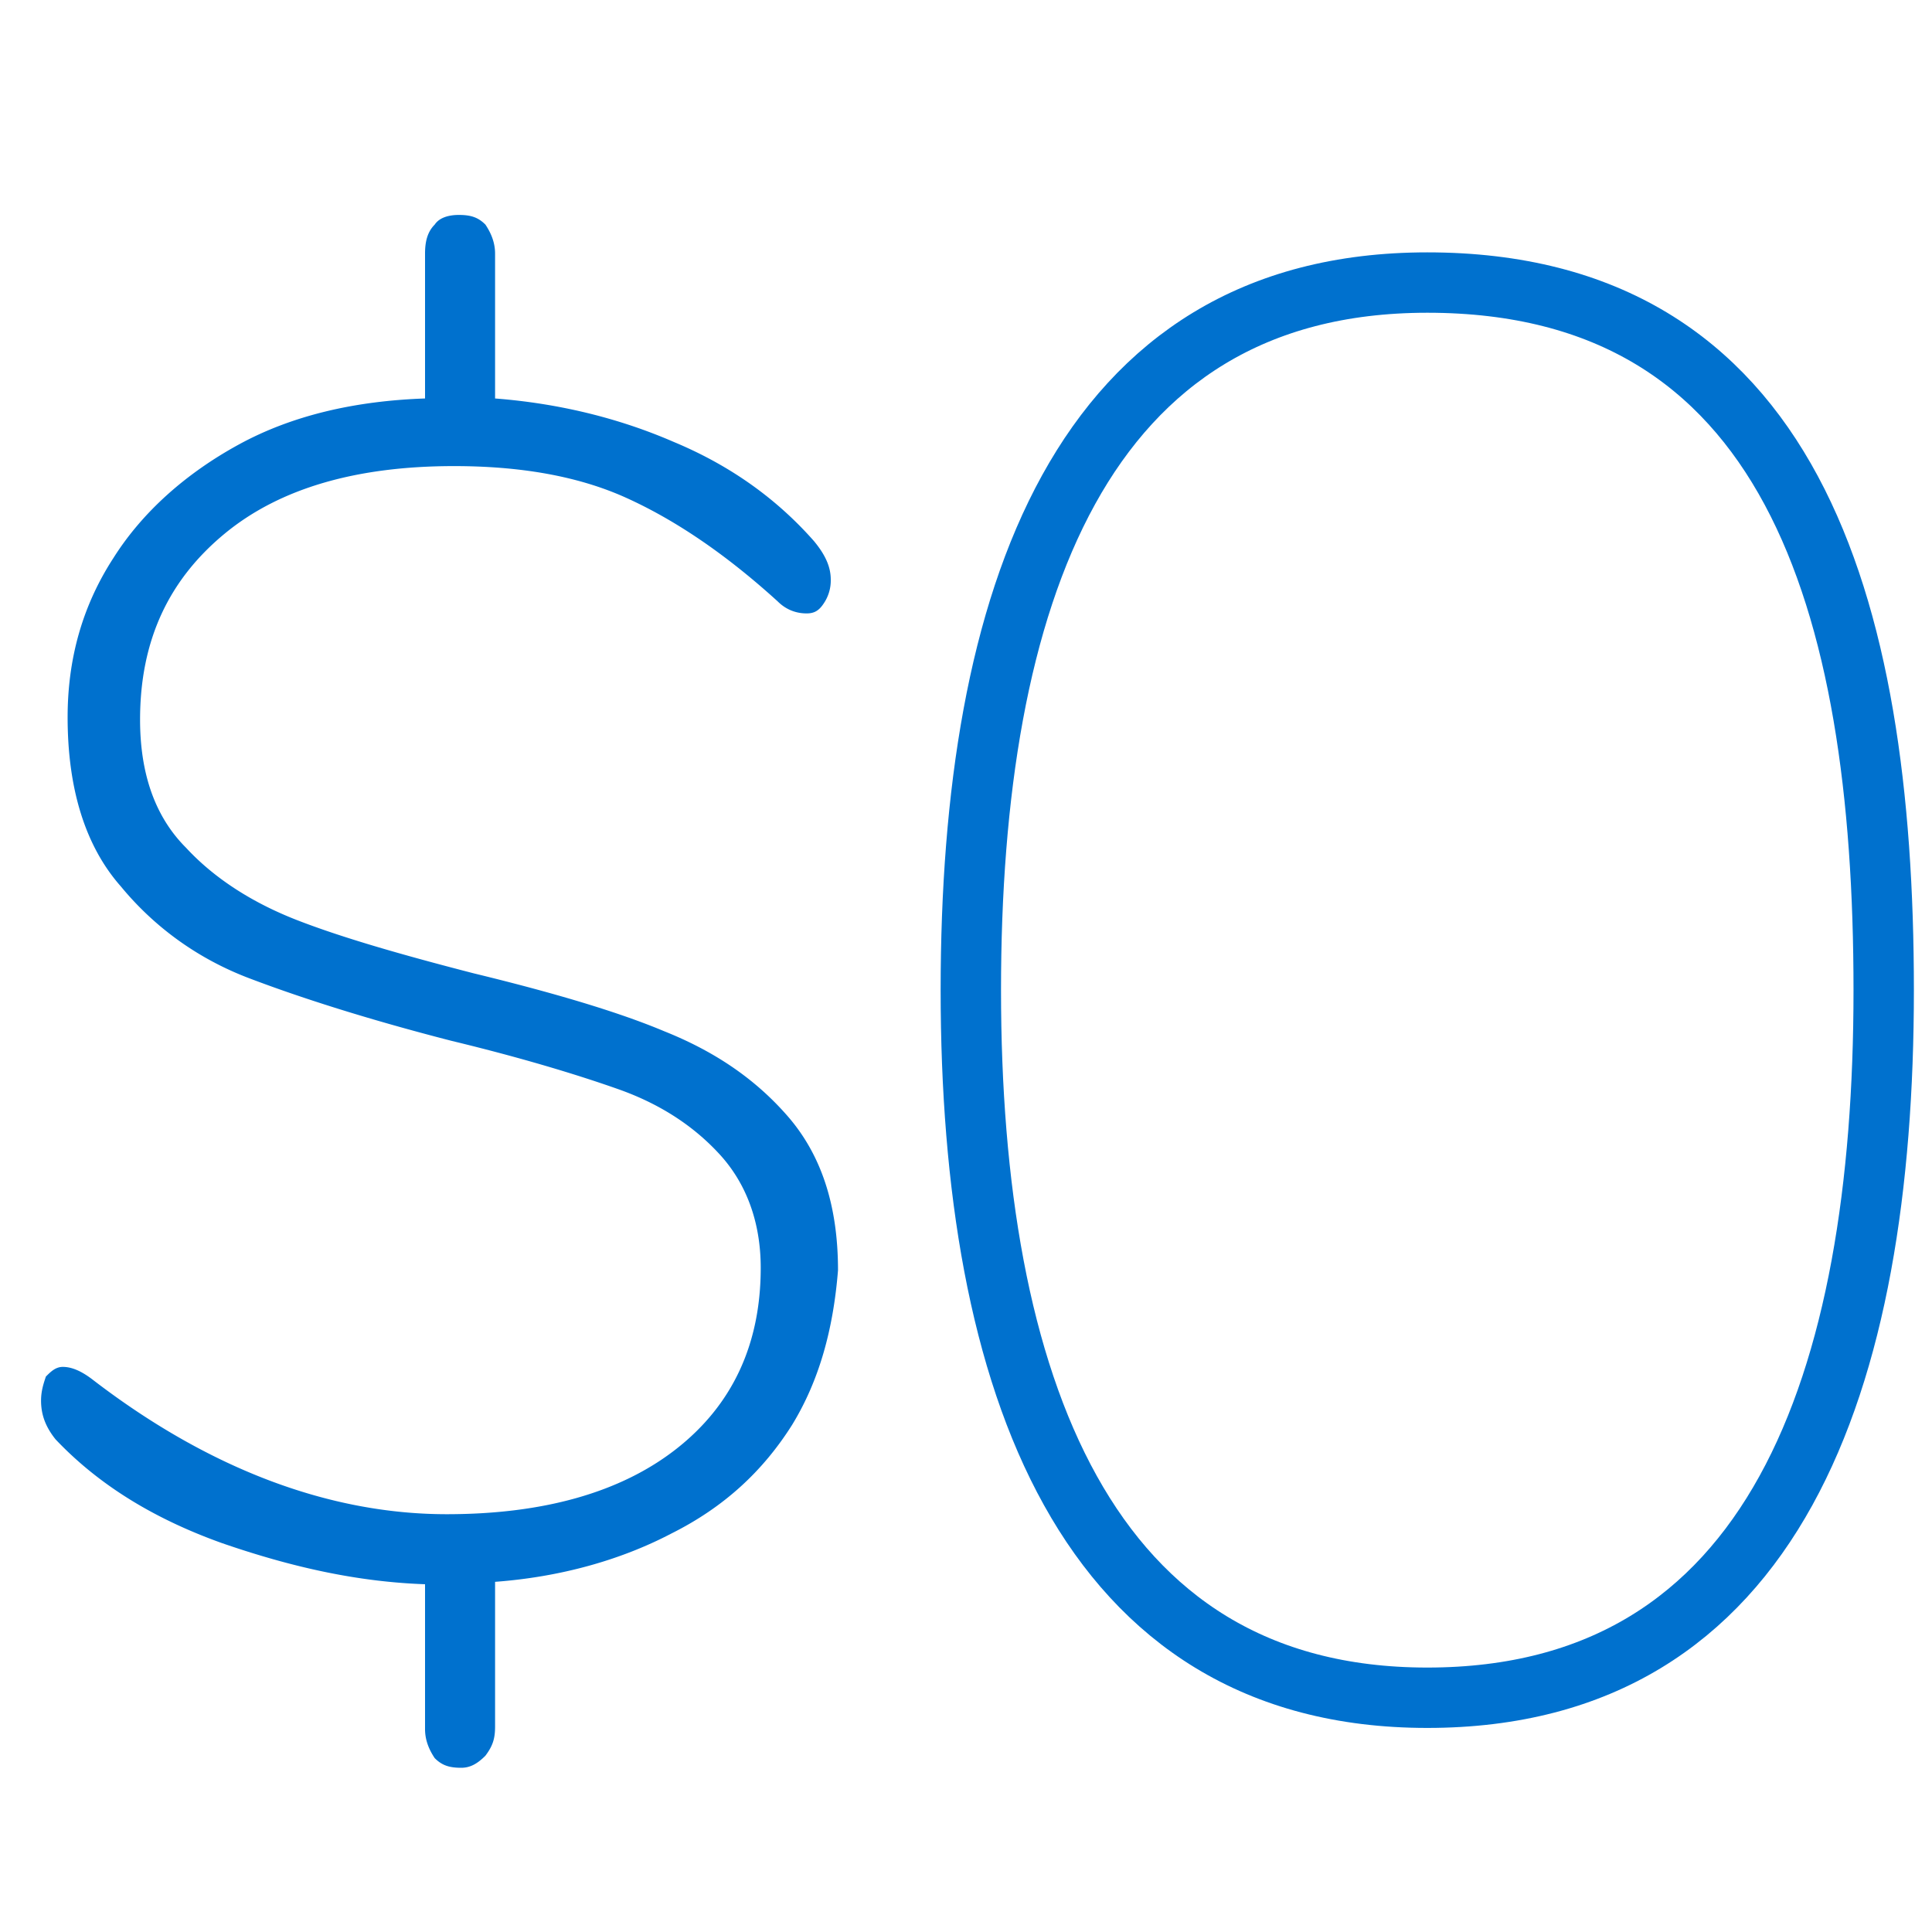
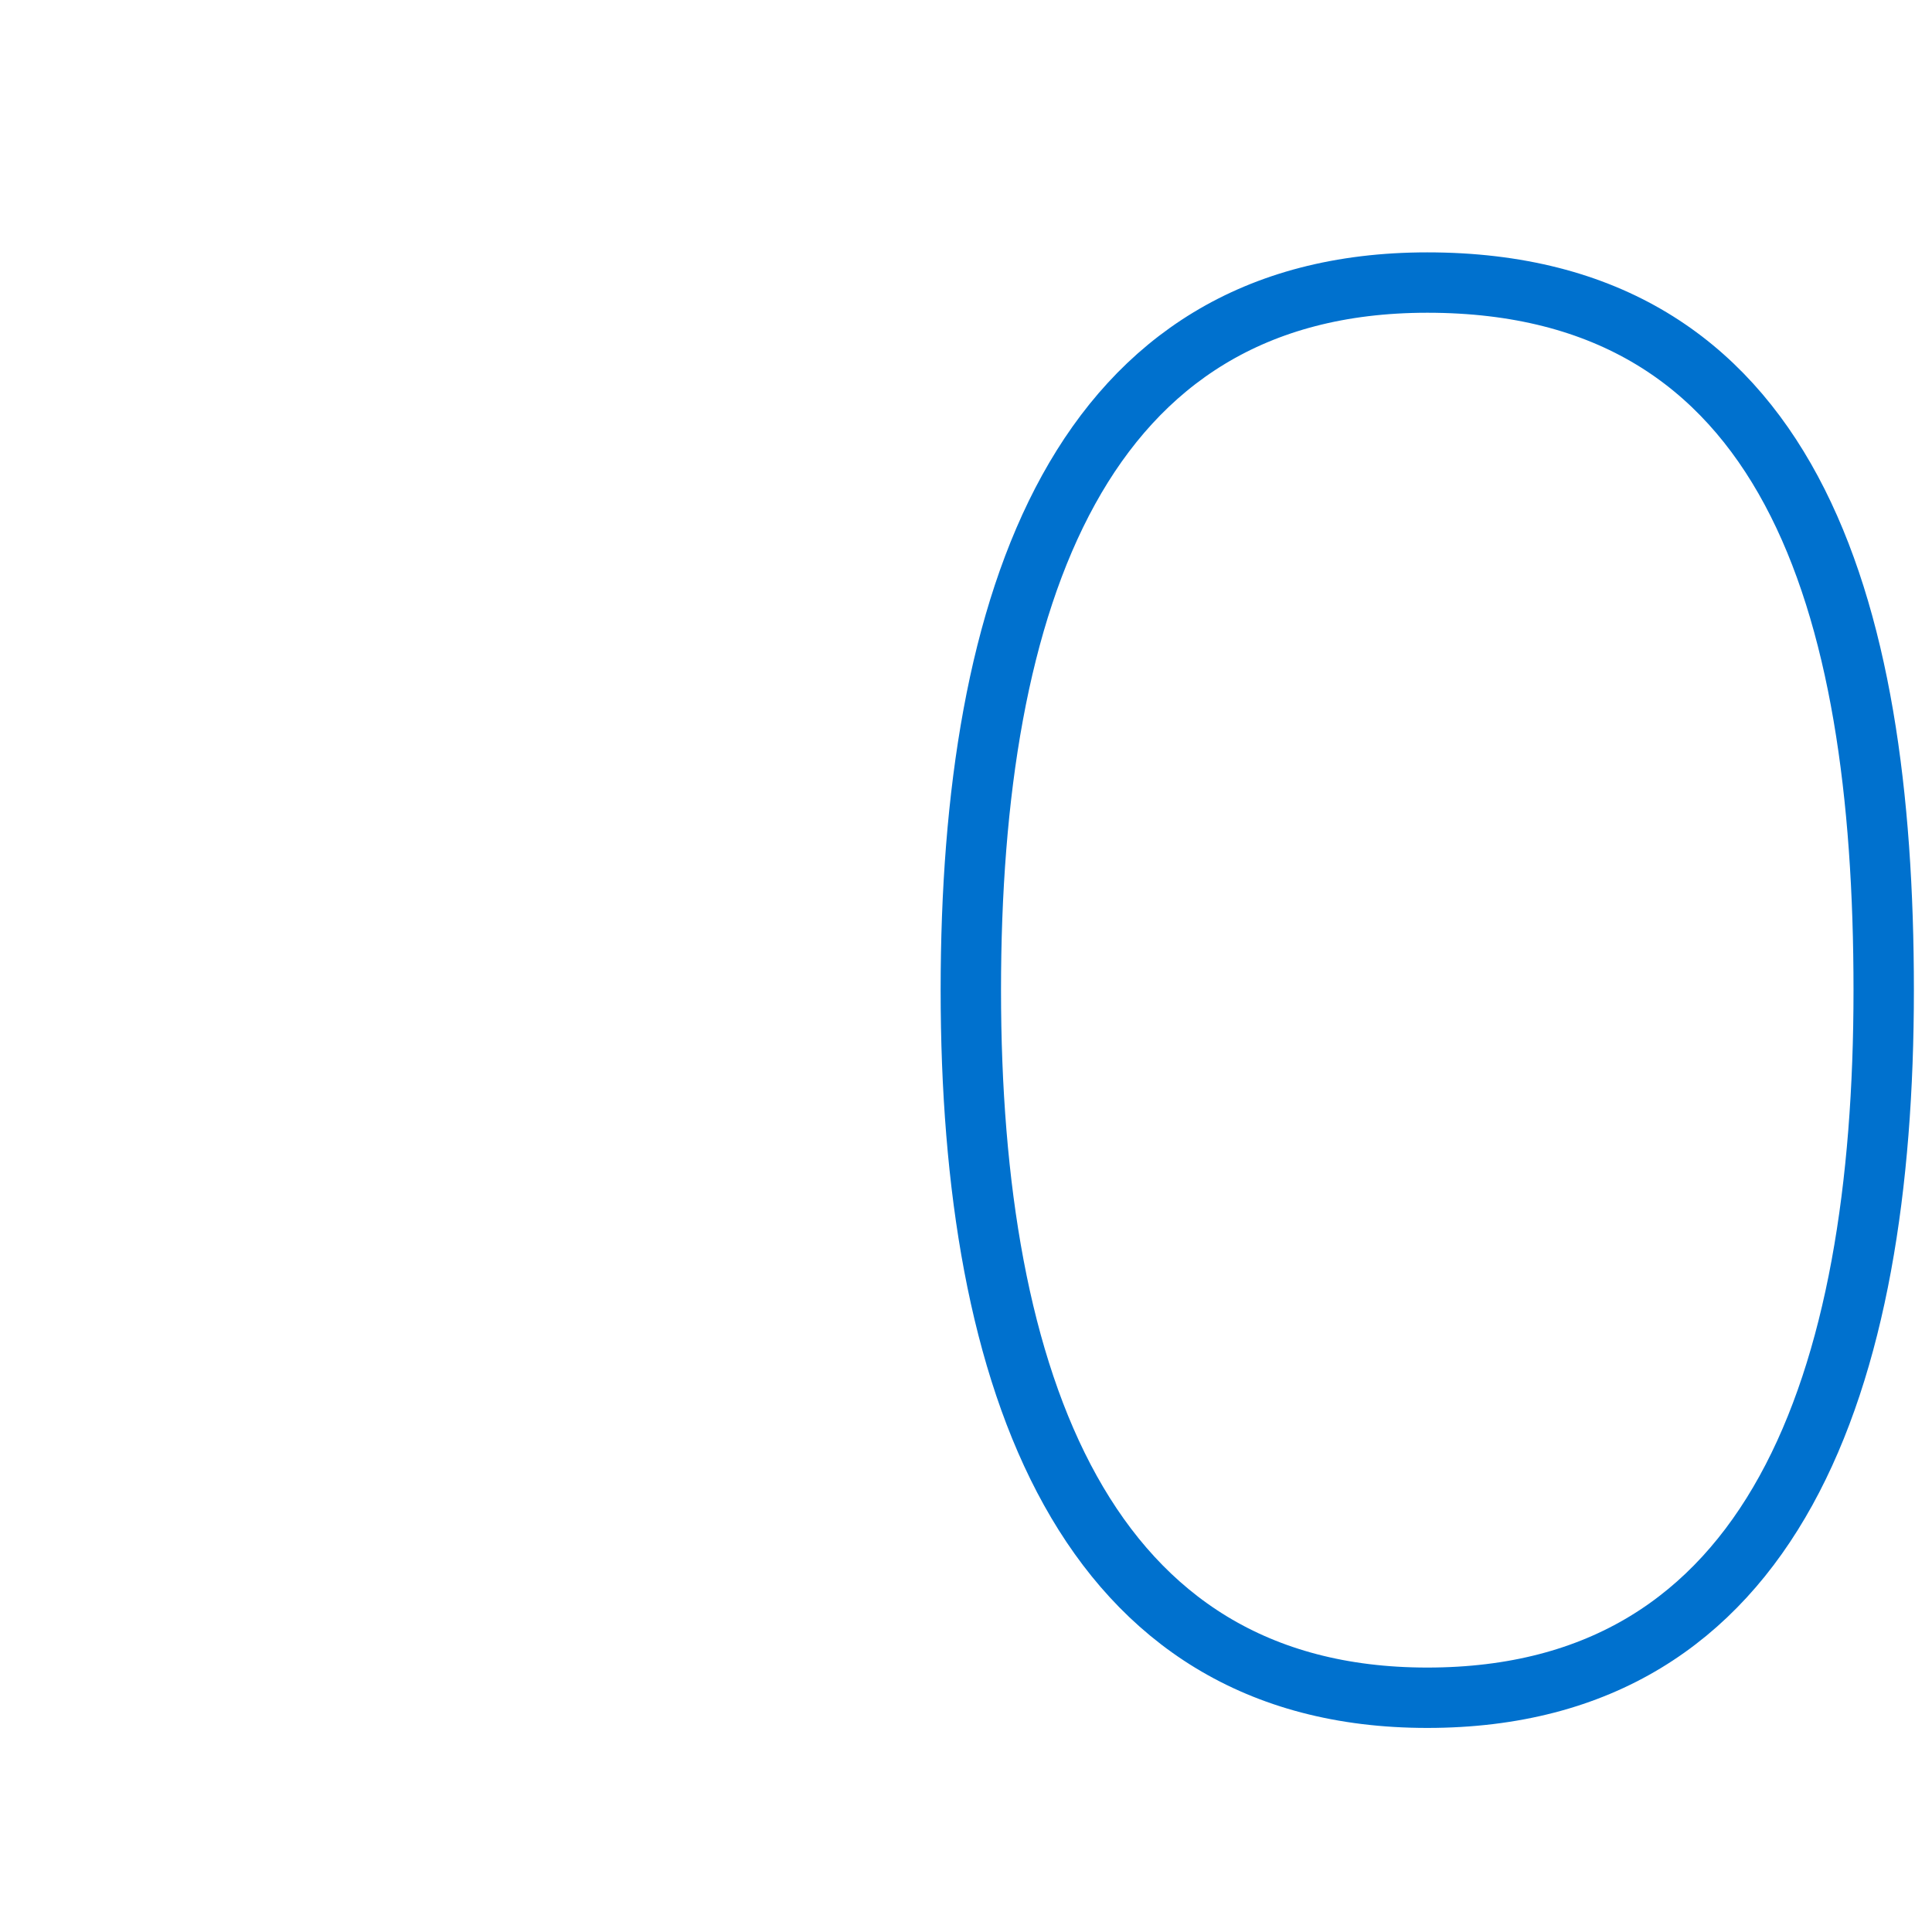
<svg xmlns="http://www.w3.org/2000/svg" viewBox="0 0 80 80">
-   <path d="M32.8 59c-1.2 1.9-2.8 3.4-5 4.5-2.1 1.1-4.6 1.8-7.3 2v6c0 .5-.1.8-.4 1.2-.3.3-.6.5-1 .5-.5 0-.8-.1-1.1-.4-.2-.3-.4-.7-.4-1.2v-6c-2.8-.1-5.5-.7-8.4-1.7-2.8-1-5.1-2.4-6.9-4.3-.4-.5-.6-1-.6-1.6 0-.4.1-.7.2-1 .2-.2.4-.4.7-.4.4 0 .8.2 1.2.5 4.8 3.7 9.8 5.6 14.7 5.6 4 0 7.2-.9 9.5-2.7s3.5-4.3 3.5-7.5c0-1.9-.6-3.5-1.7-4.7s-2.5-2.1-4.2-2.7-4-1.3-6.9-2c-3.5-.9-6.3-1.8-8.4-2.6S6.4 38.4 5 36.7c-1.5-1.7-2.2-4.1-2.2-7 0-2.4.6-4.6 1.9-6.6 1.2-1.9 3-3.5 5.2-4.7s4.8-1.8 7.7-1.9v-6c0-.5.1-.9.4-1.2.2-.3.6-.4 1-.4.5 0 .8.1 1.1.4.2.3.4.7.4 1.2v6c2.6.2 5.1.8 7.4 1.8 2.4 1 4.3 2.4 5.8 4.1.5.6.7 1.1.7 1.6a1.69 1.69 0 0 1-.3 1c-.2.3-.4.4-.7.4-.5 0-.9-.2-1.2-.5-2.2-2-4.3-3.4-6.3-4.3s-4.4-1.3-7.1-1.3c-4 0-7.2.9-9.5 2.8s-3.5 4.4-3.5 7.7c0 2.2.6 4 1.9 5.3 1.2 1.3 2.8 2.3 4.6 3s4.2 1.4 7.3 2.2c3.3.8 6 1.6 7.9 2.4 2 .8 3.7 1.9 5.1 3.5s2.1 3.7 2.1 6.4c-.2 2.5-.8 4.6-1.9 6.4z" fill="#0071ce" enable-background="new" />
  <path d="M78 41c0 16.2-4.5 29.3-18.9 29.3-14.2 0-18.9-13.1-18.9-29.3s4.5-29.3 18.9-29.3C74.1 11.7 78 24.9 78 41z" fill="none" stroke="#0071ce" stroke-width="2.5" stroke-miterlimit="10" />
</svg>